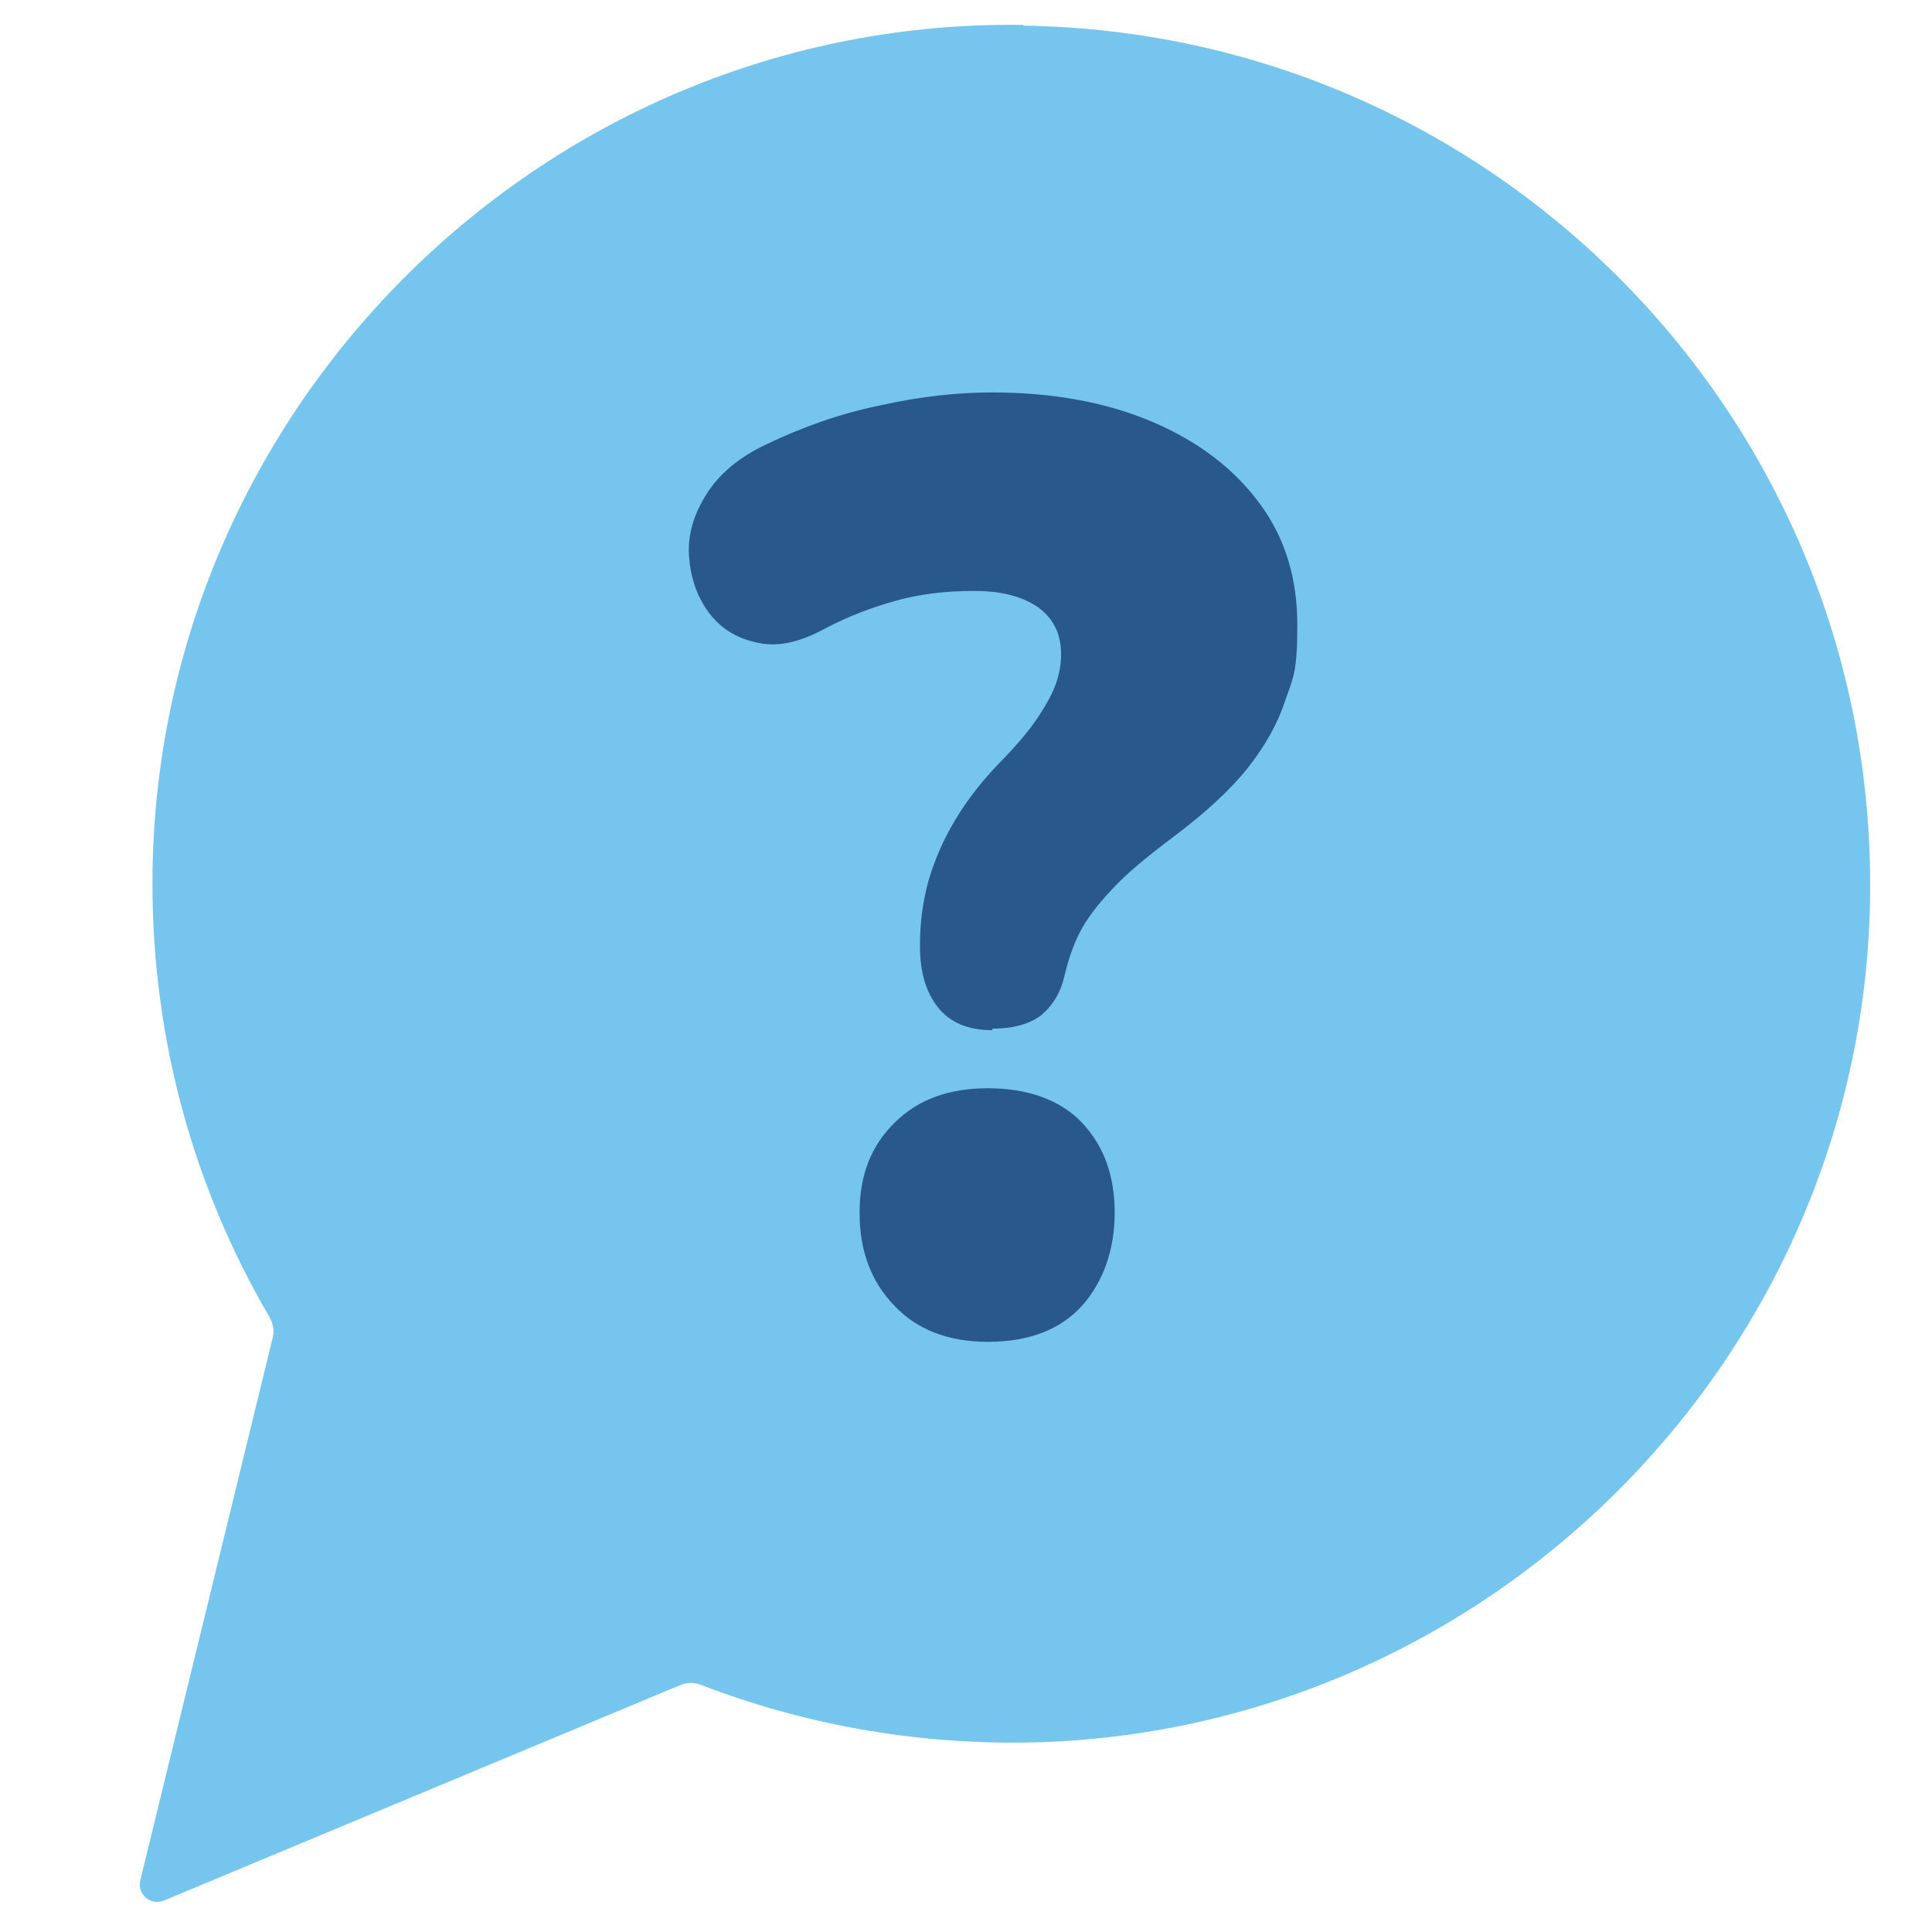
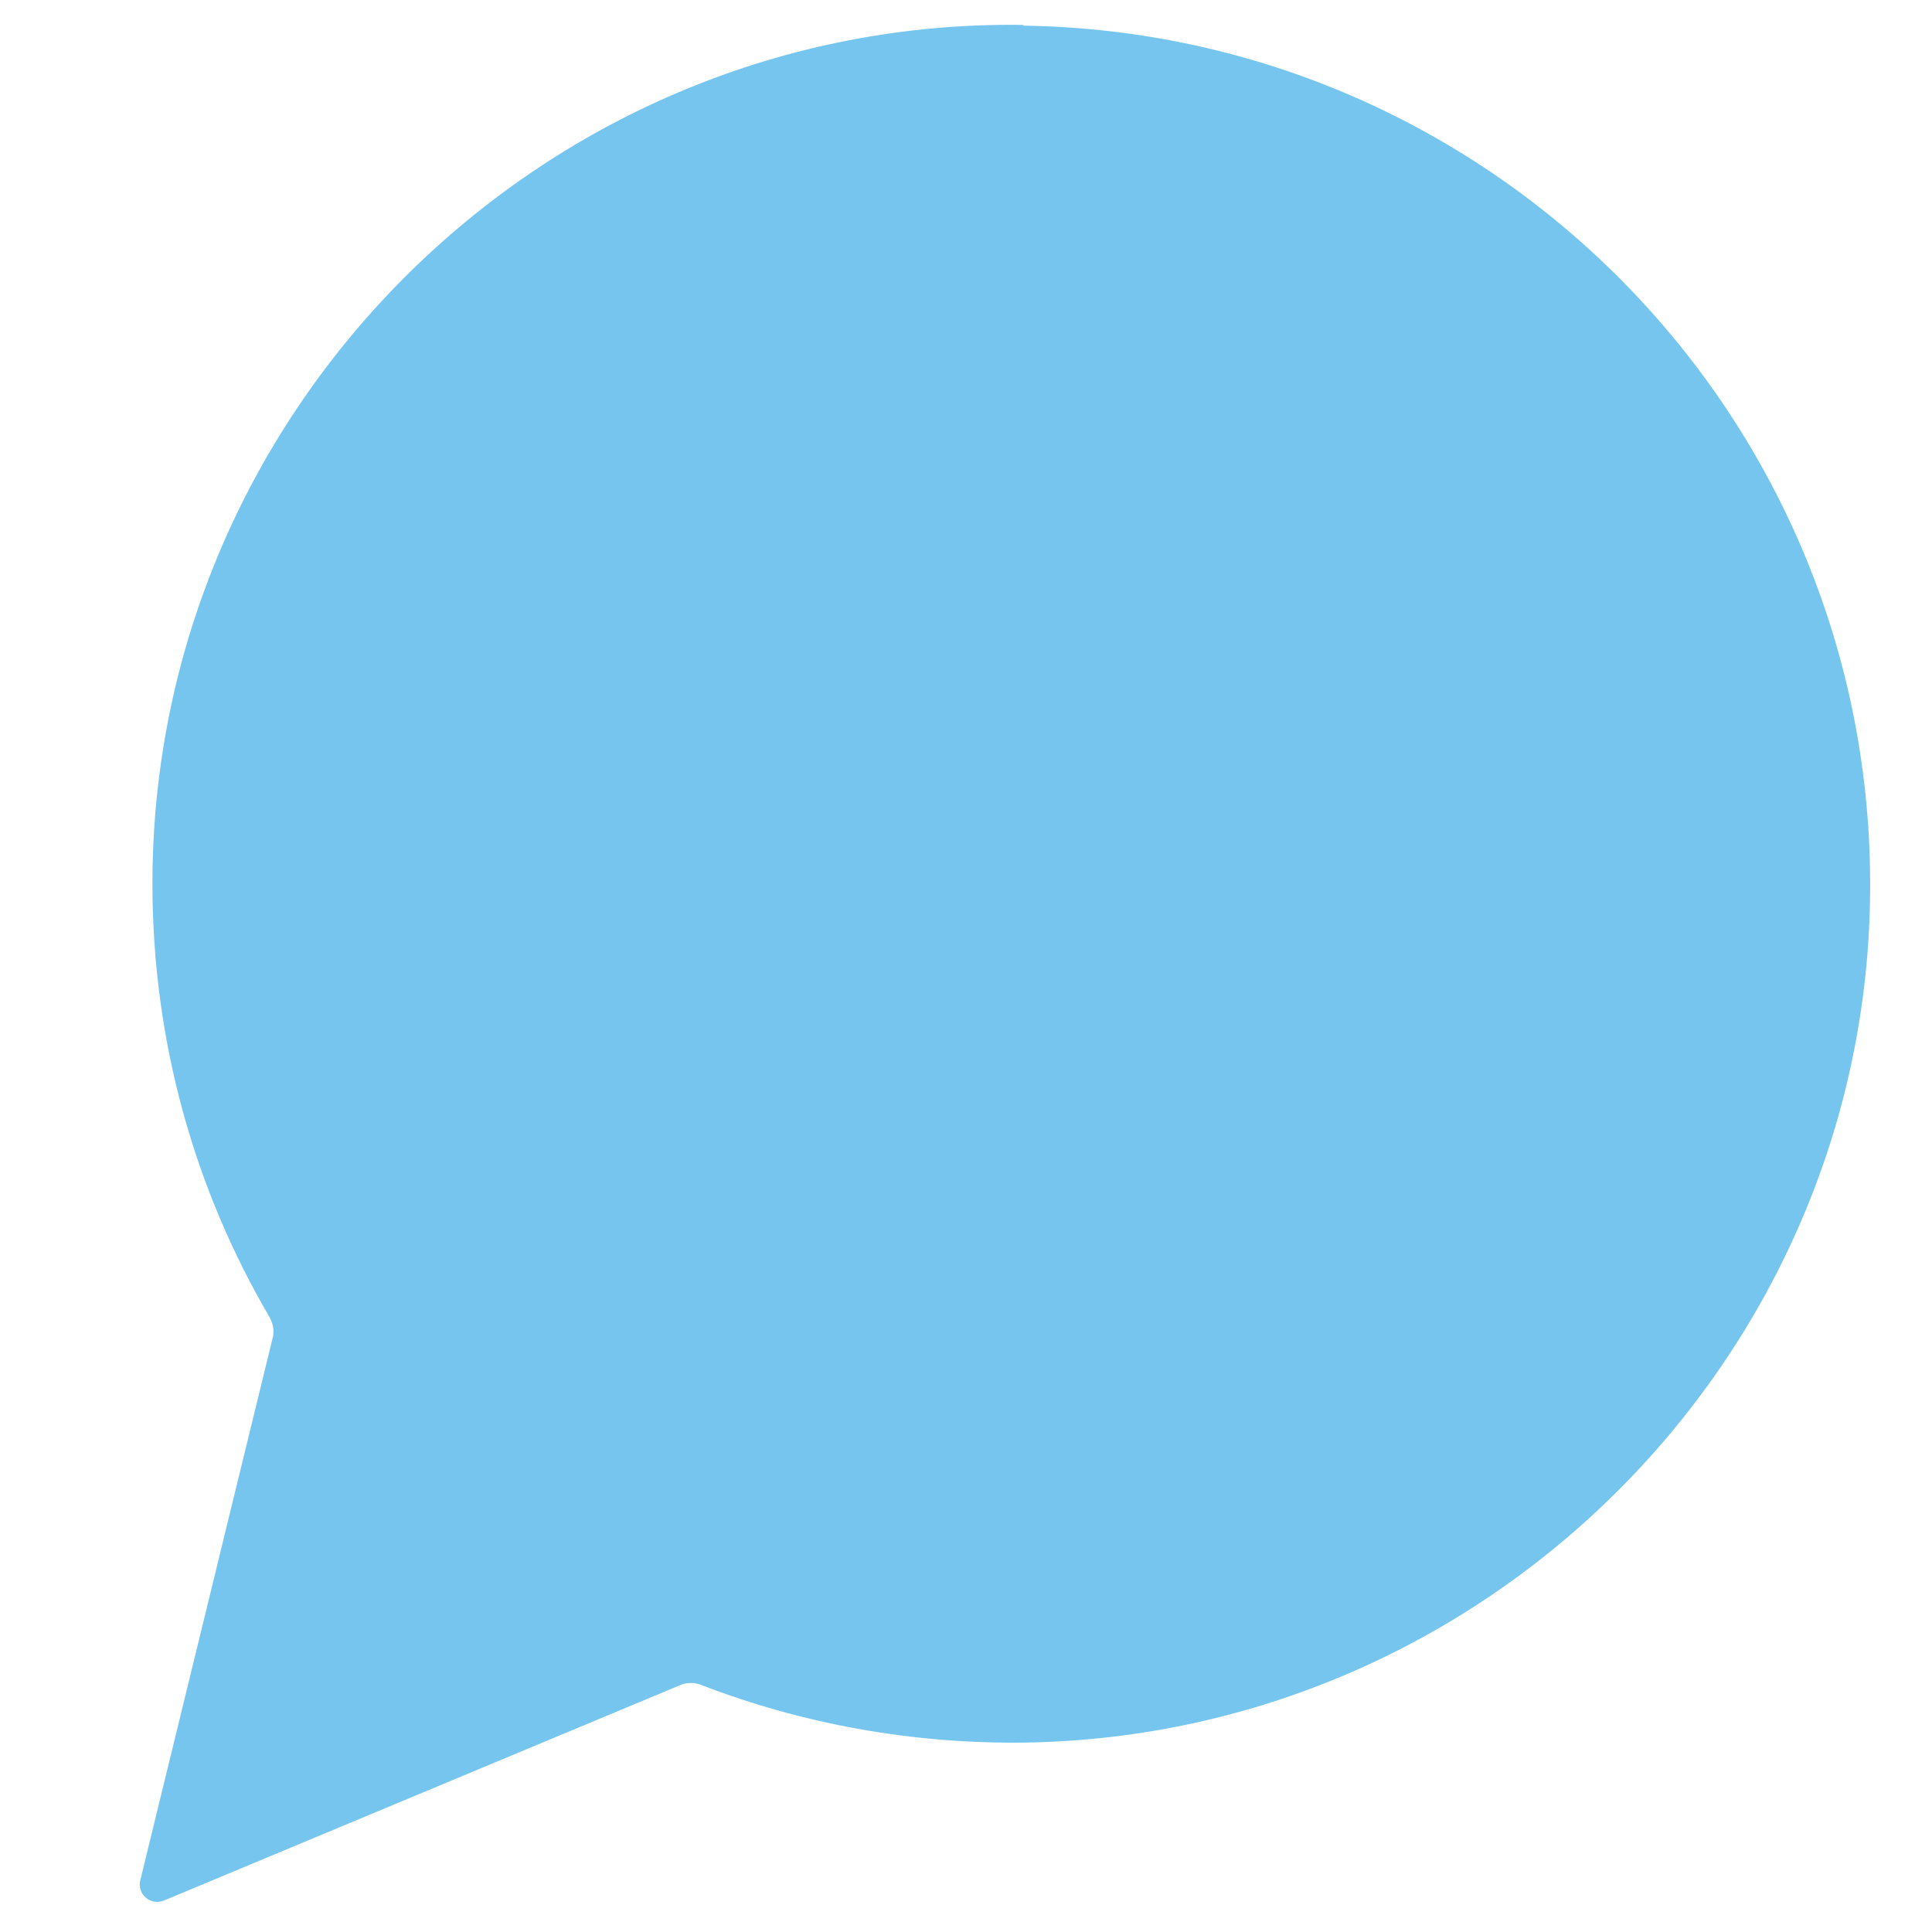
<svg xmlns="http://www.w3.org/2000/svg" id="Layer_1" version="1.1" viewBox="0 0 256 256">
  <defs>
    <style>
      .st0 {
        fill: #75c5ee;
      }

      .st1 {
        fill: #29588d;
      }
    </style>
  </defs>
  <path class="st0" d="M135.6,3.3C72.4,2.4,20.2,53.9,20.2,117.1c0,20.9,5.6,40.5,15.5,57.4.5.9.7,1.9.4,2.9l-17.5,71.7c-.5,1.9,1.4,3.5,3.2,2.7l68.3-28.5c.9-.4,2-.4,2.9,0,13.3,5.1,27.7,7.8,42.9,7.6,61.5-1,111.5-51.4,111.9-112.8.5-62.7-49.8-113.8-112.2-114.7Z" />
-   <path class="st1" d="M131.4,136.5c-3.1,0-5.5-1-7.1-3s-2.4-4.7-2.4-8.1.4-5.9,1.1-8.6c.8-2.7,1.9-5.4,3.6-8.2,1.6-2.7,3.8-5.5,6.6-8.3,1.9-2,3.3-3.7,4.3-5.2s1.8-2.9,2.3-4.2c.5-1.3.8-2.7.8-4.2,0-2.7-1-4.7-3-6.2-2-1.4-4.8-2.2-8.5-2.2s-7.2.4-10.4,1.3c-3.2.9-6.4,2.1-9.4,3.7-3.5,1.9-6.5,2.5-9.2,1.8-2.7-.6-4.8-2-6.3-4.1s-2.3-4.5-2.5-7.3.6-5.5,2.3-8.2c1.7-2.7,4.3-4.9,7.9-6.6,4.8-2.3,9.8-4.1,15.2-5.2,5.4-1.2,10.3-1.7,14.7-1.7,8.1,0,15.2,1.3,21.3,3.9,6.1,2.6,10.8,6.2,14.2,10.8,3.4,4.6,5,9.9,5,16.1s-.5,6.9-1.6,10c-1,3.1-2.7,6.1-5,9s-5.6,5.9-9.7,9c-3.6,2.7-6.4,5-8.3,7.1-2,2.1-3.4,4-4.3,5.8-.9,1.8-1.5,3.7-2,5.8-.5,2.1-1.5,3.7-3,5-1.6,1.2-3.7,1.8-6.5,1.8v.2h-.1ZM130.9,177.8c-5.2,0-9.4-1.6-12.4-4.8-3.1-3.2-4.6-7.3-4.6-12.3s1.5-8.8,4.6-11.9c3.1-3.1,7.2-4.6,12.4-4.6s9.6,1.5,12.5,4.6,4.3,7,4.3,11.9-1.5,9.1-4.3,12.3c-2.9,3.2-7.1,4.8-12.5,4.8Z" />
</svg>